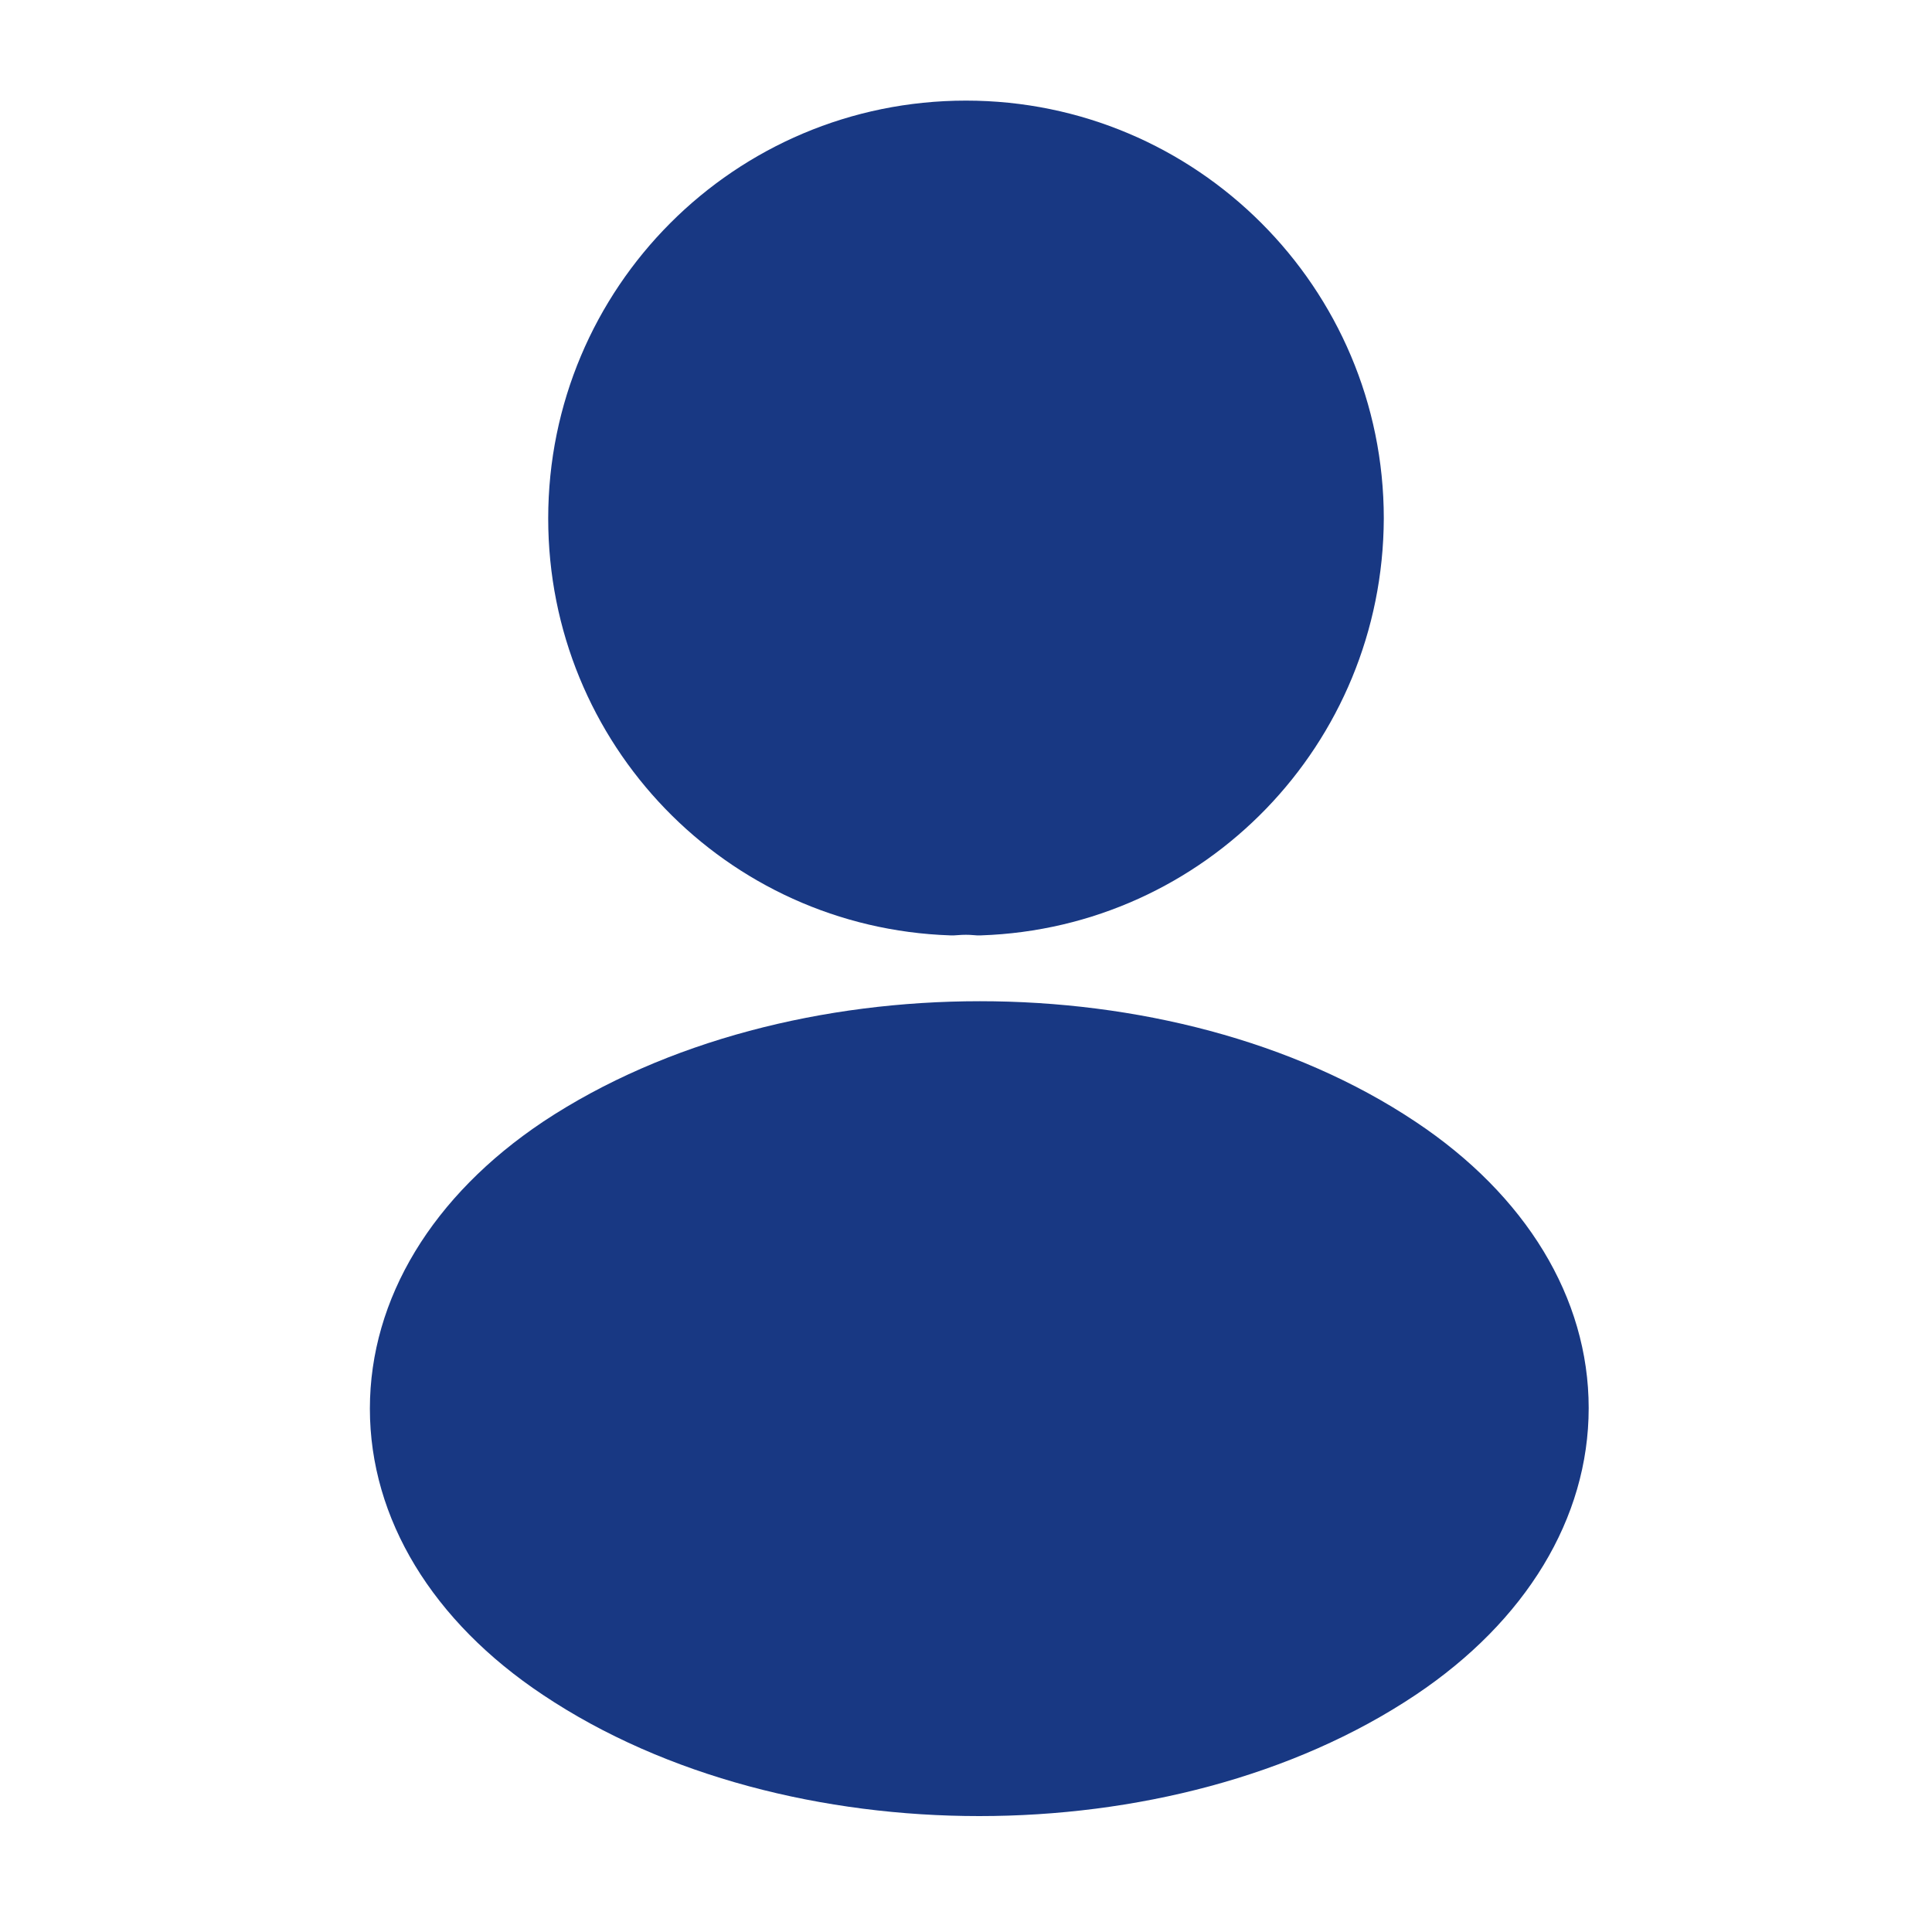
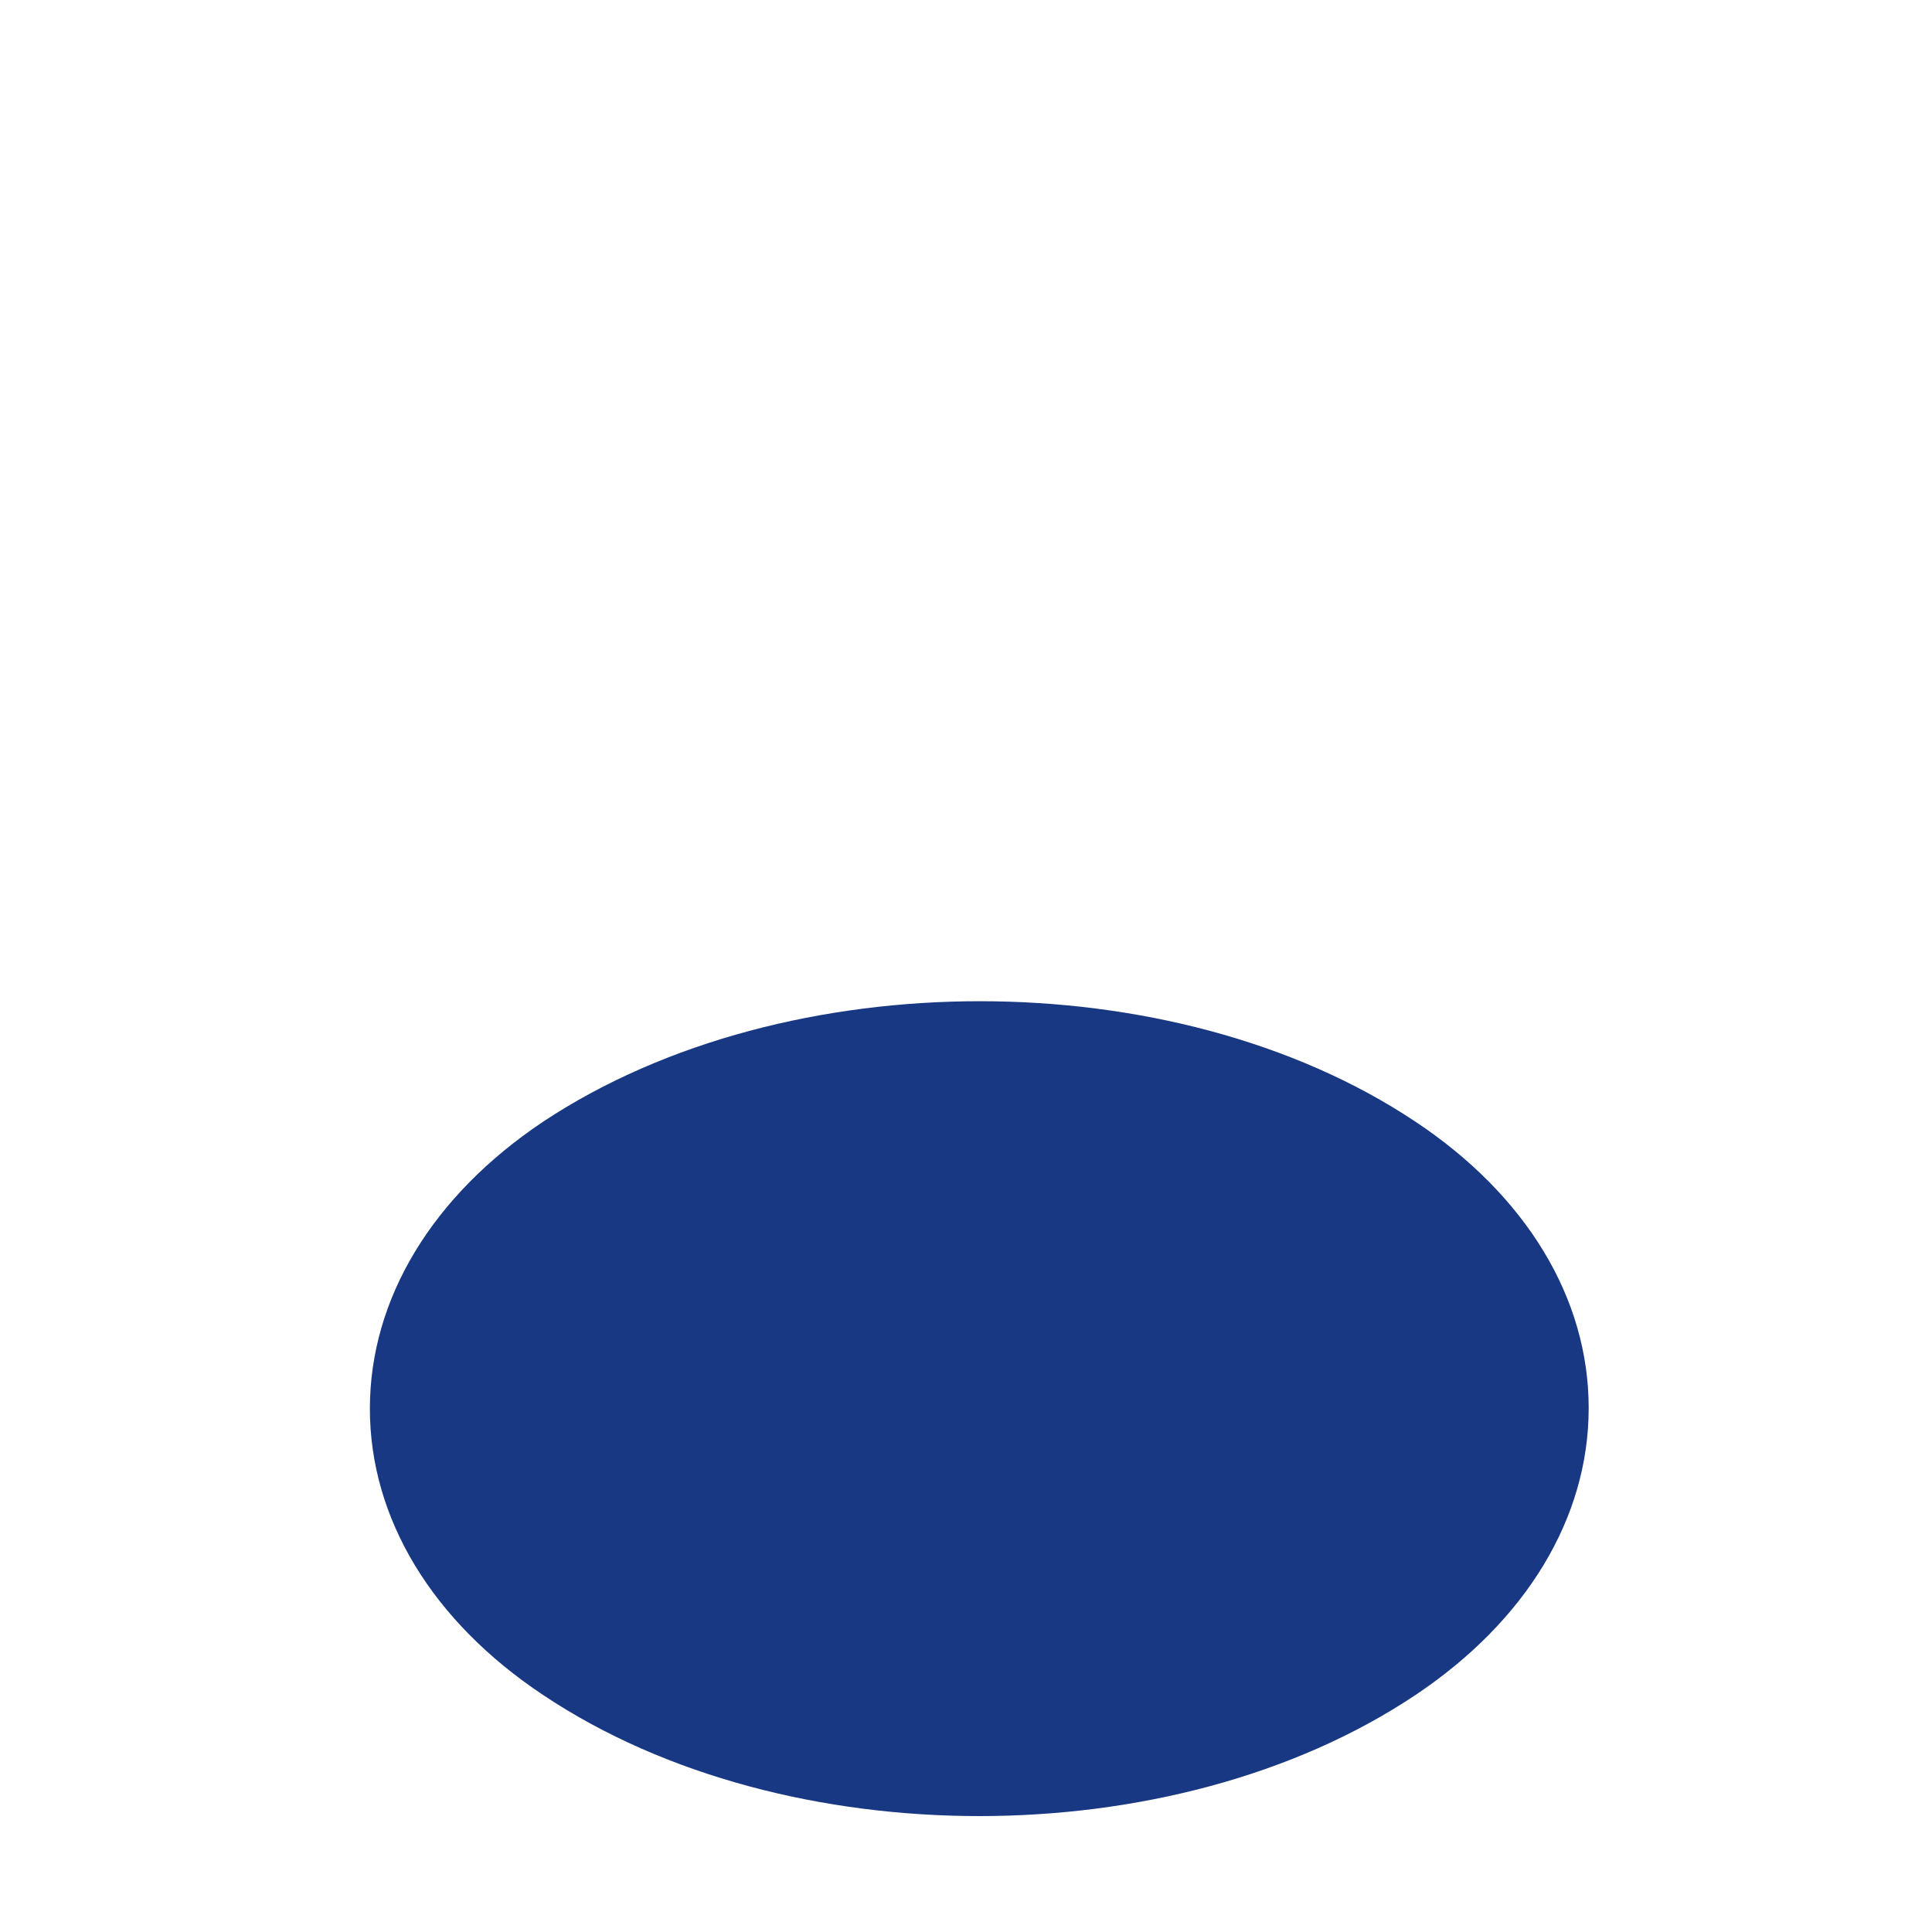
<svg xmlns="http://www.w3.org/2000/svg" width="40" height="40" viewBox="0 0 40 40" fill="none">
-   <path d="M20 2.083C15.208 2.083 11.35 5.961 11.35 10.733C11.35 15.406 15.033 19.21 19.675 19.366C19.726 19.368 19.778 19.366 19.83 19.361C19.942 19.351 20.062 19.352 20.142 19.36C20.198 19.366 20.253 19.368 20.309 19.366C24.952 19.21 28.631 15.406 28.65 10.739L28.65 10.733C28.65 5.96 24.774 2.083 20 2.083Z" fill="#183883" />
  <path d="M29.311 23.227C26.778 21.536 23.501 20.729 20.287 20.729C17.073 20.729 13.79 21.536 11.242 23.225L11.238 23.228C8.962 24.751 7.658 26.879 7.658 29.165C7.658 31.451 8.963 33.575 11.24 35.09C13.78 36.789 17.06 37.6 20.275 37.6C23.49 37.6 26.771 36.789 29.312 35.089C31.587 33.566 32.892 31.438 32.892 29.152C32.892 26.866 31.587 24.742 29.311 23.227Z" fill="#183883" />
</svg>